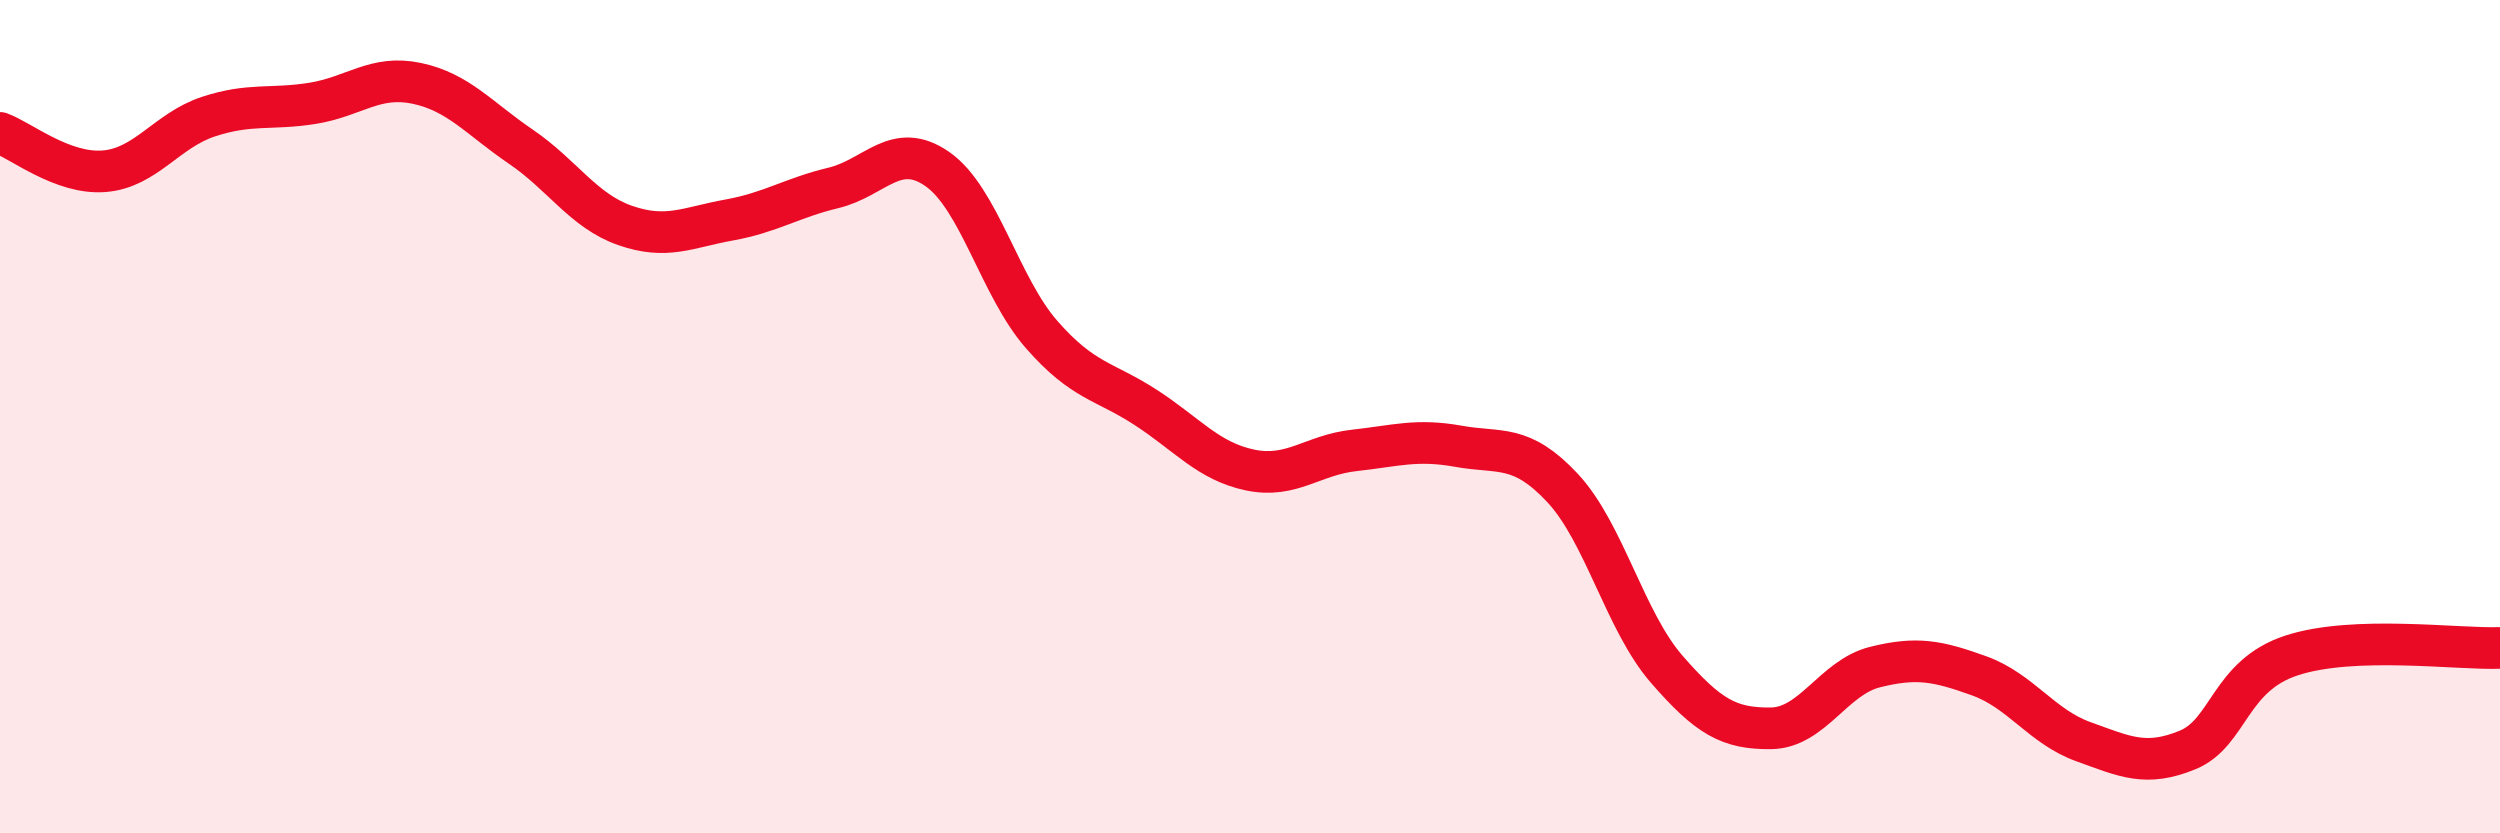
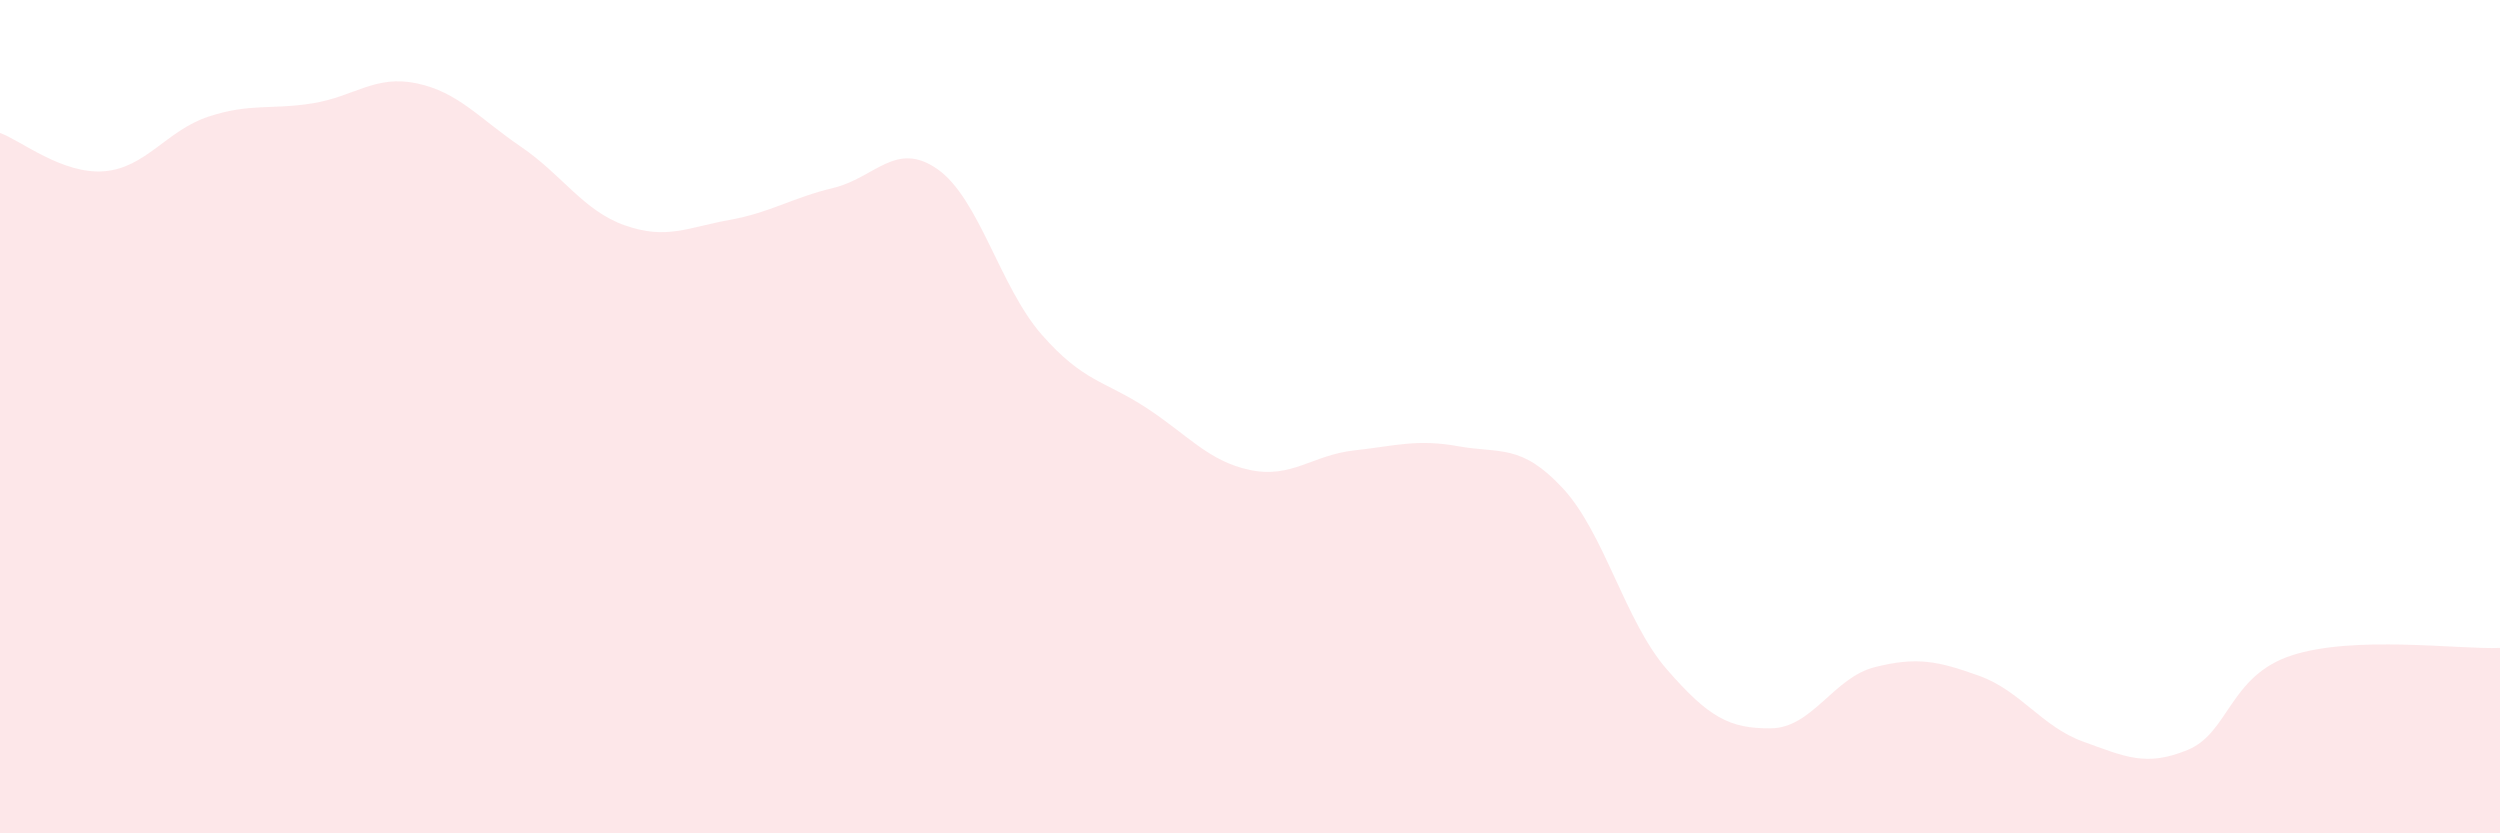
<svg xmlns="http://www.w3.org/2000/svg" width="60" height="20" viewBox="0 0 60 20">
  <path d="M 0,3.19 C 0.5,3.37 1.5,4.19 2.5,4.11 C 3.5,4.03 4,3.13 5,2.8 C 6,2.47 6.5,2.64 7.5,2.48 C 8.5,2.32 9,1.79 10,2 C 11,2.21 11.5,2.84 12.5,3.52 C 13.5,4.2 14,5.06 15,5.41 C 16,5.76 16.5,5.46 17.5,5.28 C 18.5,5.1 19,4.75 20,4.51 C 21,4.27 21.5,3.36 22.5,4.06 C 23.5,4.76 24,6.89 25,8.03 C 26,9.17 26.5,9.13 27.5,9.78 C 28.5,10.43 29,11.07 30,11.28 C 31,11.49 31.5,10.92 32.5,10.81 C 33.5,10.7 34,10.53 35,10.71 C 36,10.89 36.5,10.64 37.5,11.71 C 38.5,12.78 39,14.91 40,16.06 C 41,17.21 41.5,17.49 42.5,17.48 C 43.5,17.47 44,16.26 45,16.01 C 46,15.76 46.5,15.86 47.5,16.22 C 48.5,16.58 49,17.44 50,17.8 C 51,18.16 51.5,18.41 52.5,18 C 53.5,17.59 53.5,16.22 55,15.73 C 56.5,15.24 59,15.59 60,15.55L60 20L0 20Z" fill="#EB0A25" opacity="0.1" stroke-linecap="round" stroke-linejoin="round" />
-   <path d="M 0,3.19 C 0.5,3.37 1.5,4.19 2.5,4.11 C 3.5,4.03 4,3.13 5,2.8 C 6,2.47 6.5,2.64 7.5,2.48 C 8.5,2.32 9,1.79 10,2 C 11,2.21 11.5,2.84 12.5,3.52 C 13.5,4.2 14,5.06 15,5.41 C 16,5.76 16.5,5.46 17.5,5.28 C 18.5,5.1 19,4.75 20,4.51 C 21,4.27 21.5,3.36 22.5,4.06 C 23.5,4.76 24,6.89 25,8.03 C 26,9.17 26.5,9.13 27.5,9.78 C 28.5,10.43 29,11.07 30,11.28 C 31,11.49 31.5,10.92 32.5,10.81 C 33.5,10.7 34,10.53 35,10.71 C 36,10.89 36.5,10.64 37.5,11.71 C 38.5,12.78 39,14.91 40,16.06 C 41,17.21 41.5,17.49 42.5,17.48 C 43.5,17.47 44,16.26 45,16.01 C 46,15.76 46.5,15.86 47.5,16.22 C 48.5,16.58 49,17.44 50,17.8 C 51,18.16 51.5,18.41 52.5,18 C 53.5,17.59 53.5,16.22 55,15.73 C 56.5,15.24 59,15.59 60,15.55" stroke="#EB0A25" stroke-width="1" fill="none" stroke-linecap="round" stroke-linejoin="round" />
</svg>